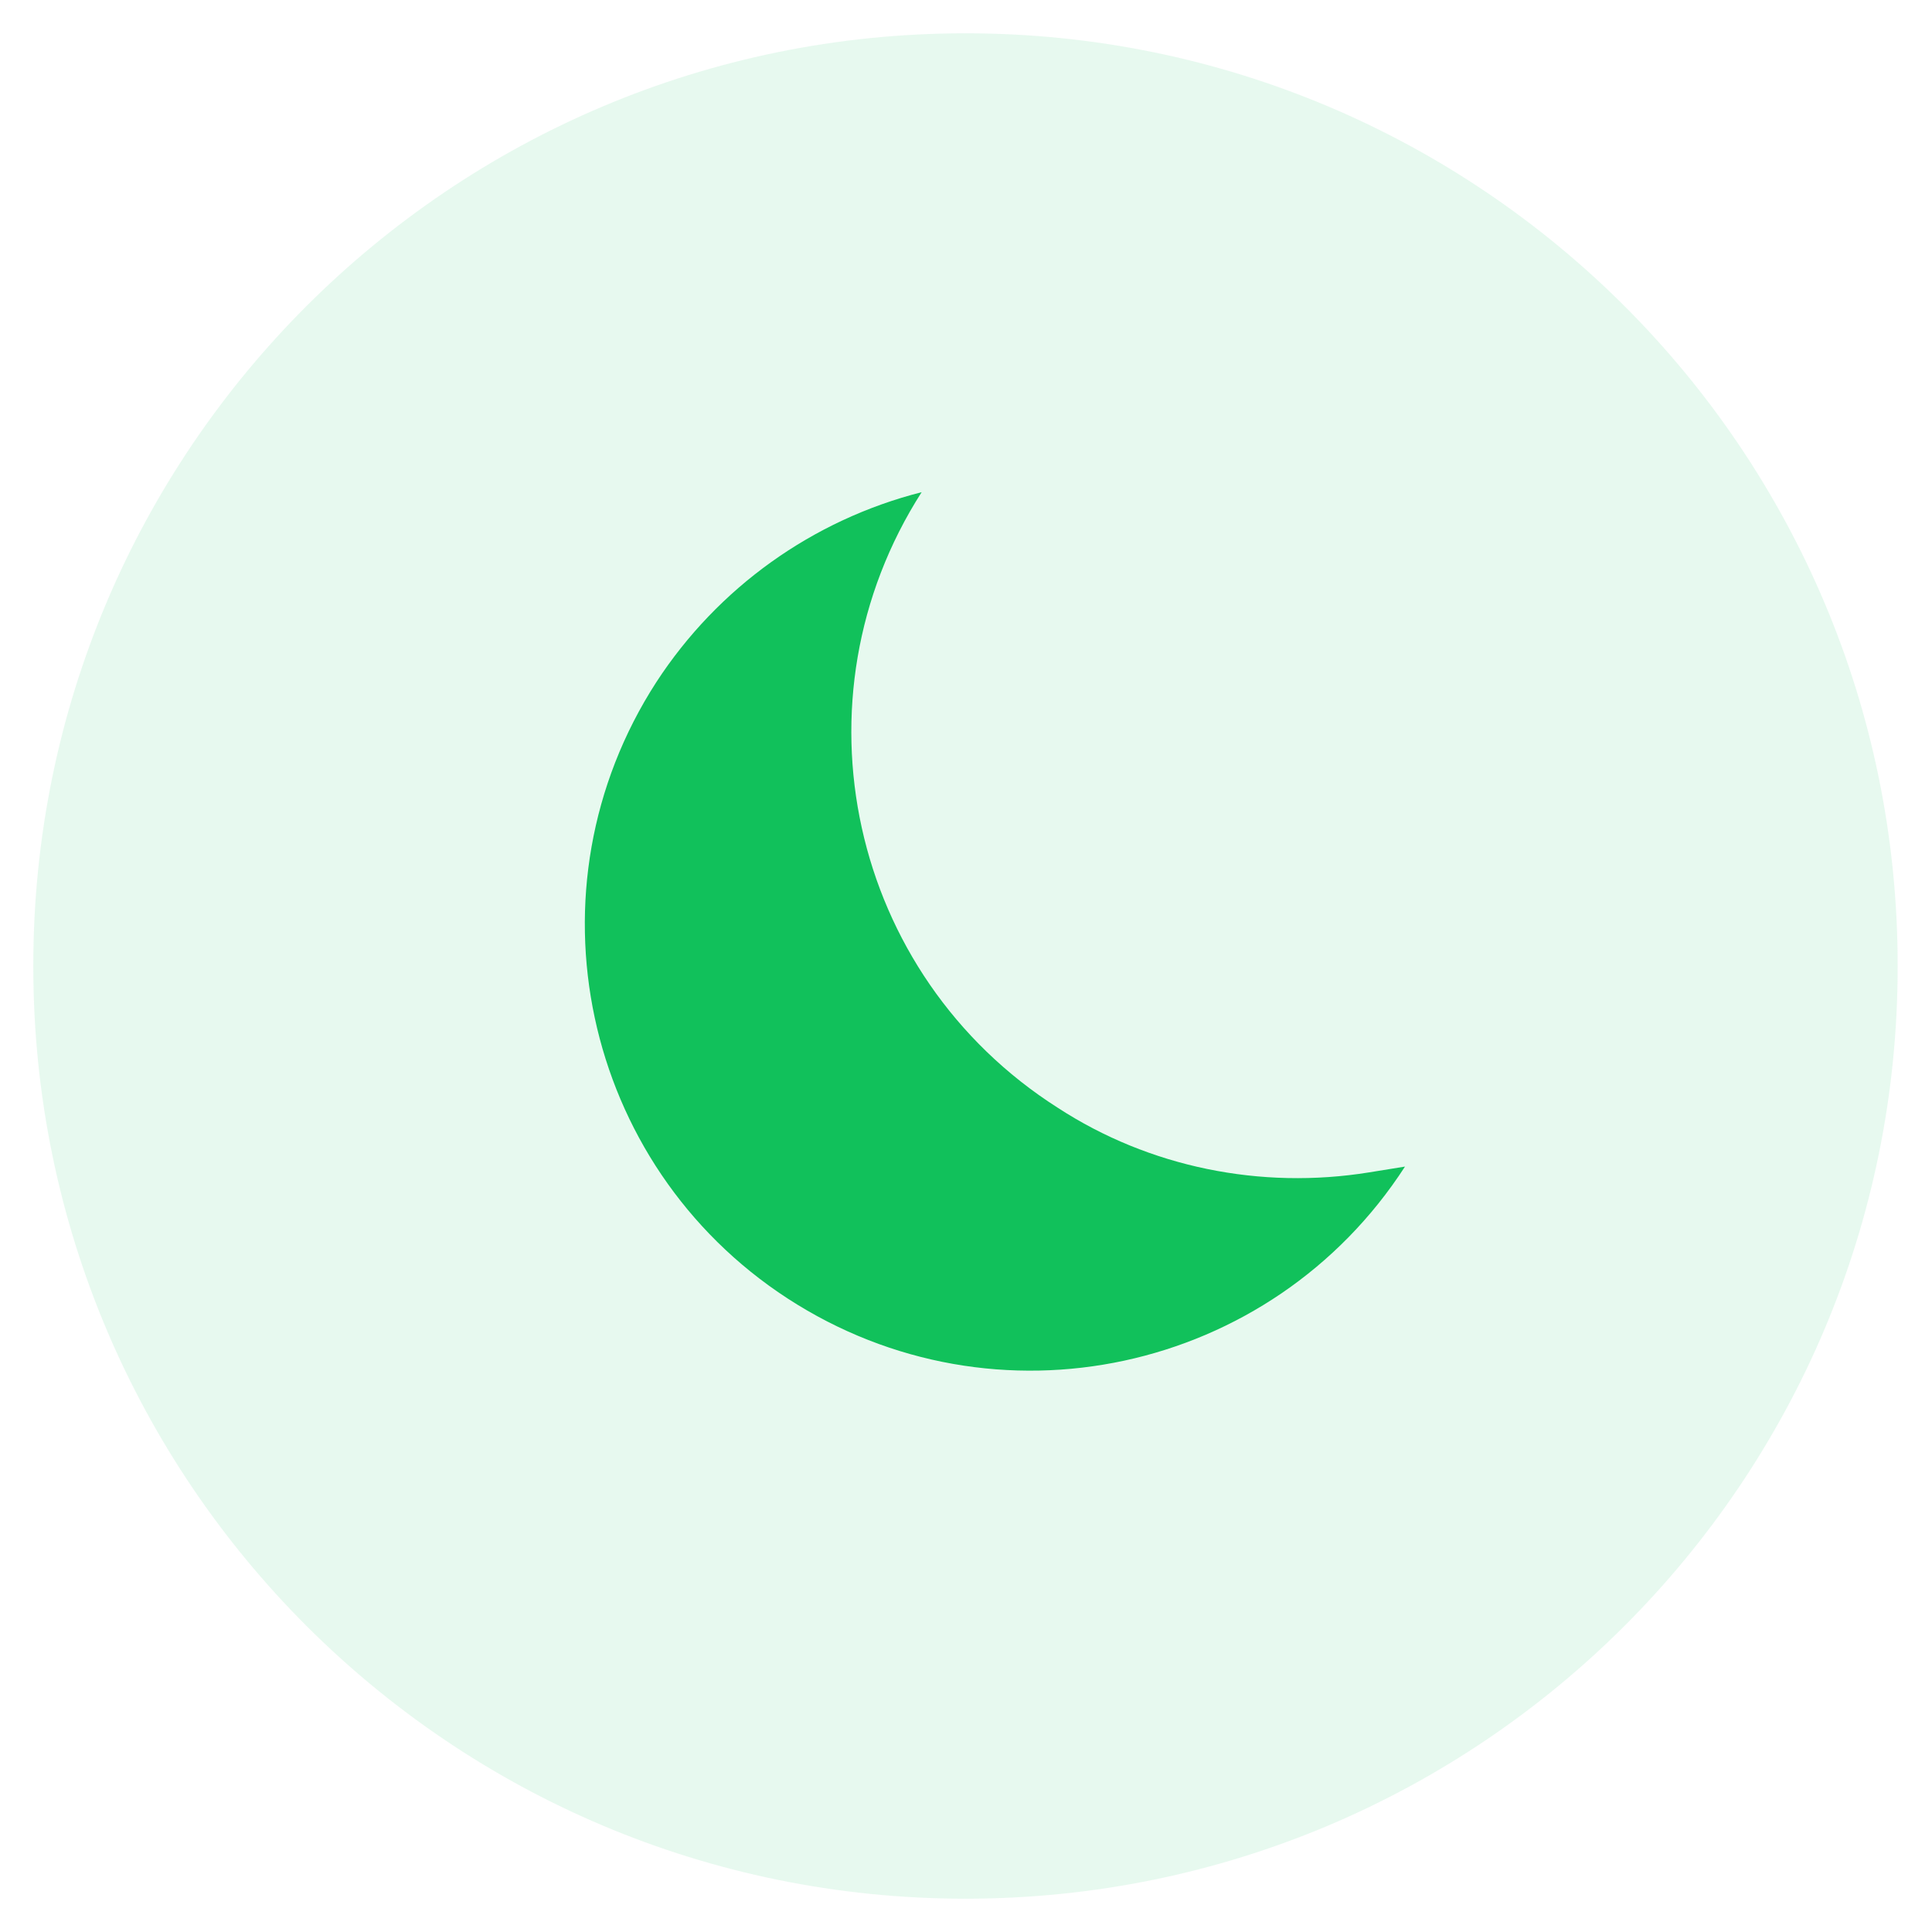
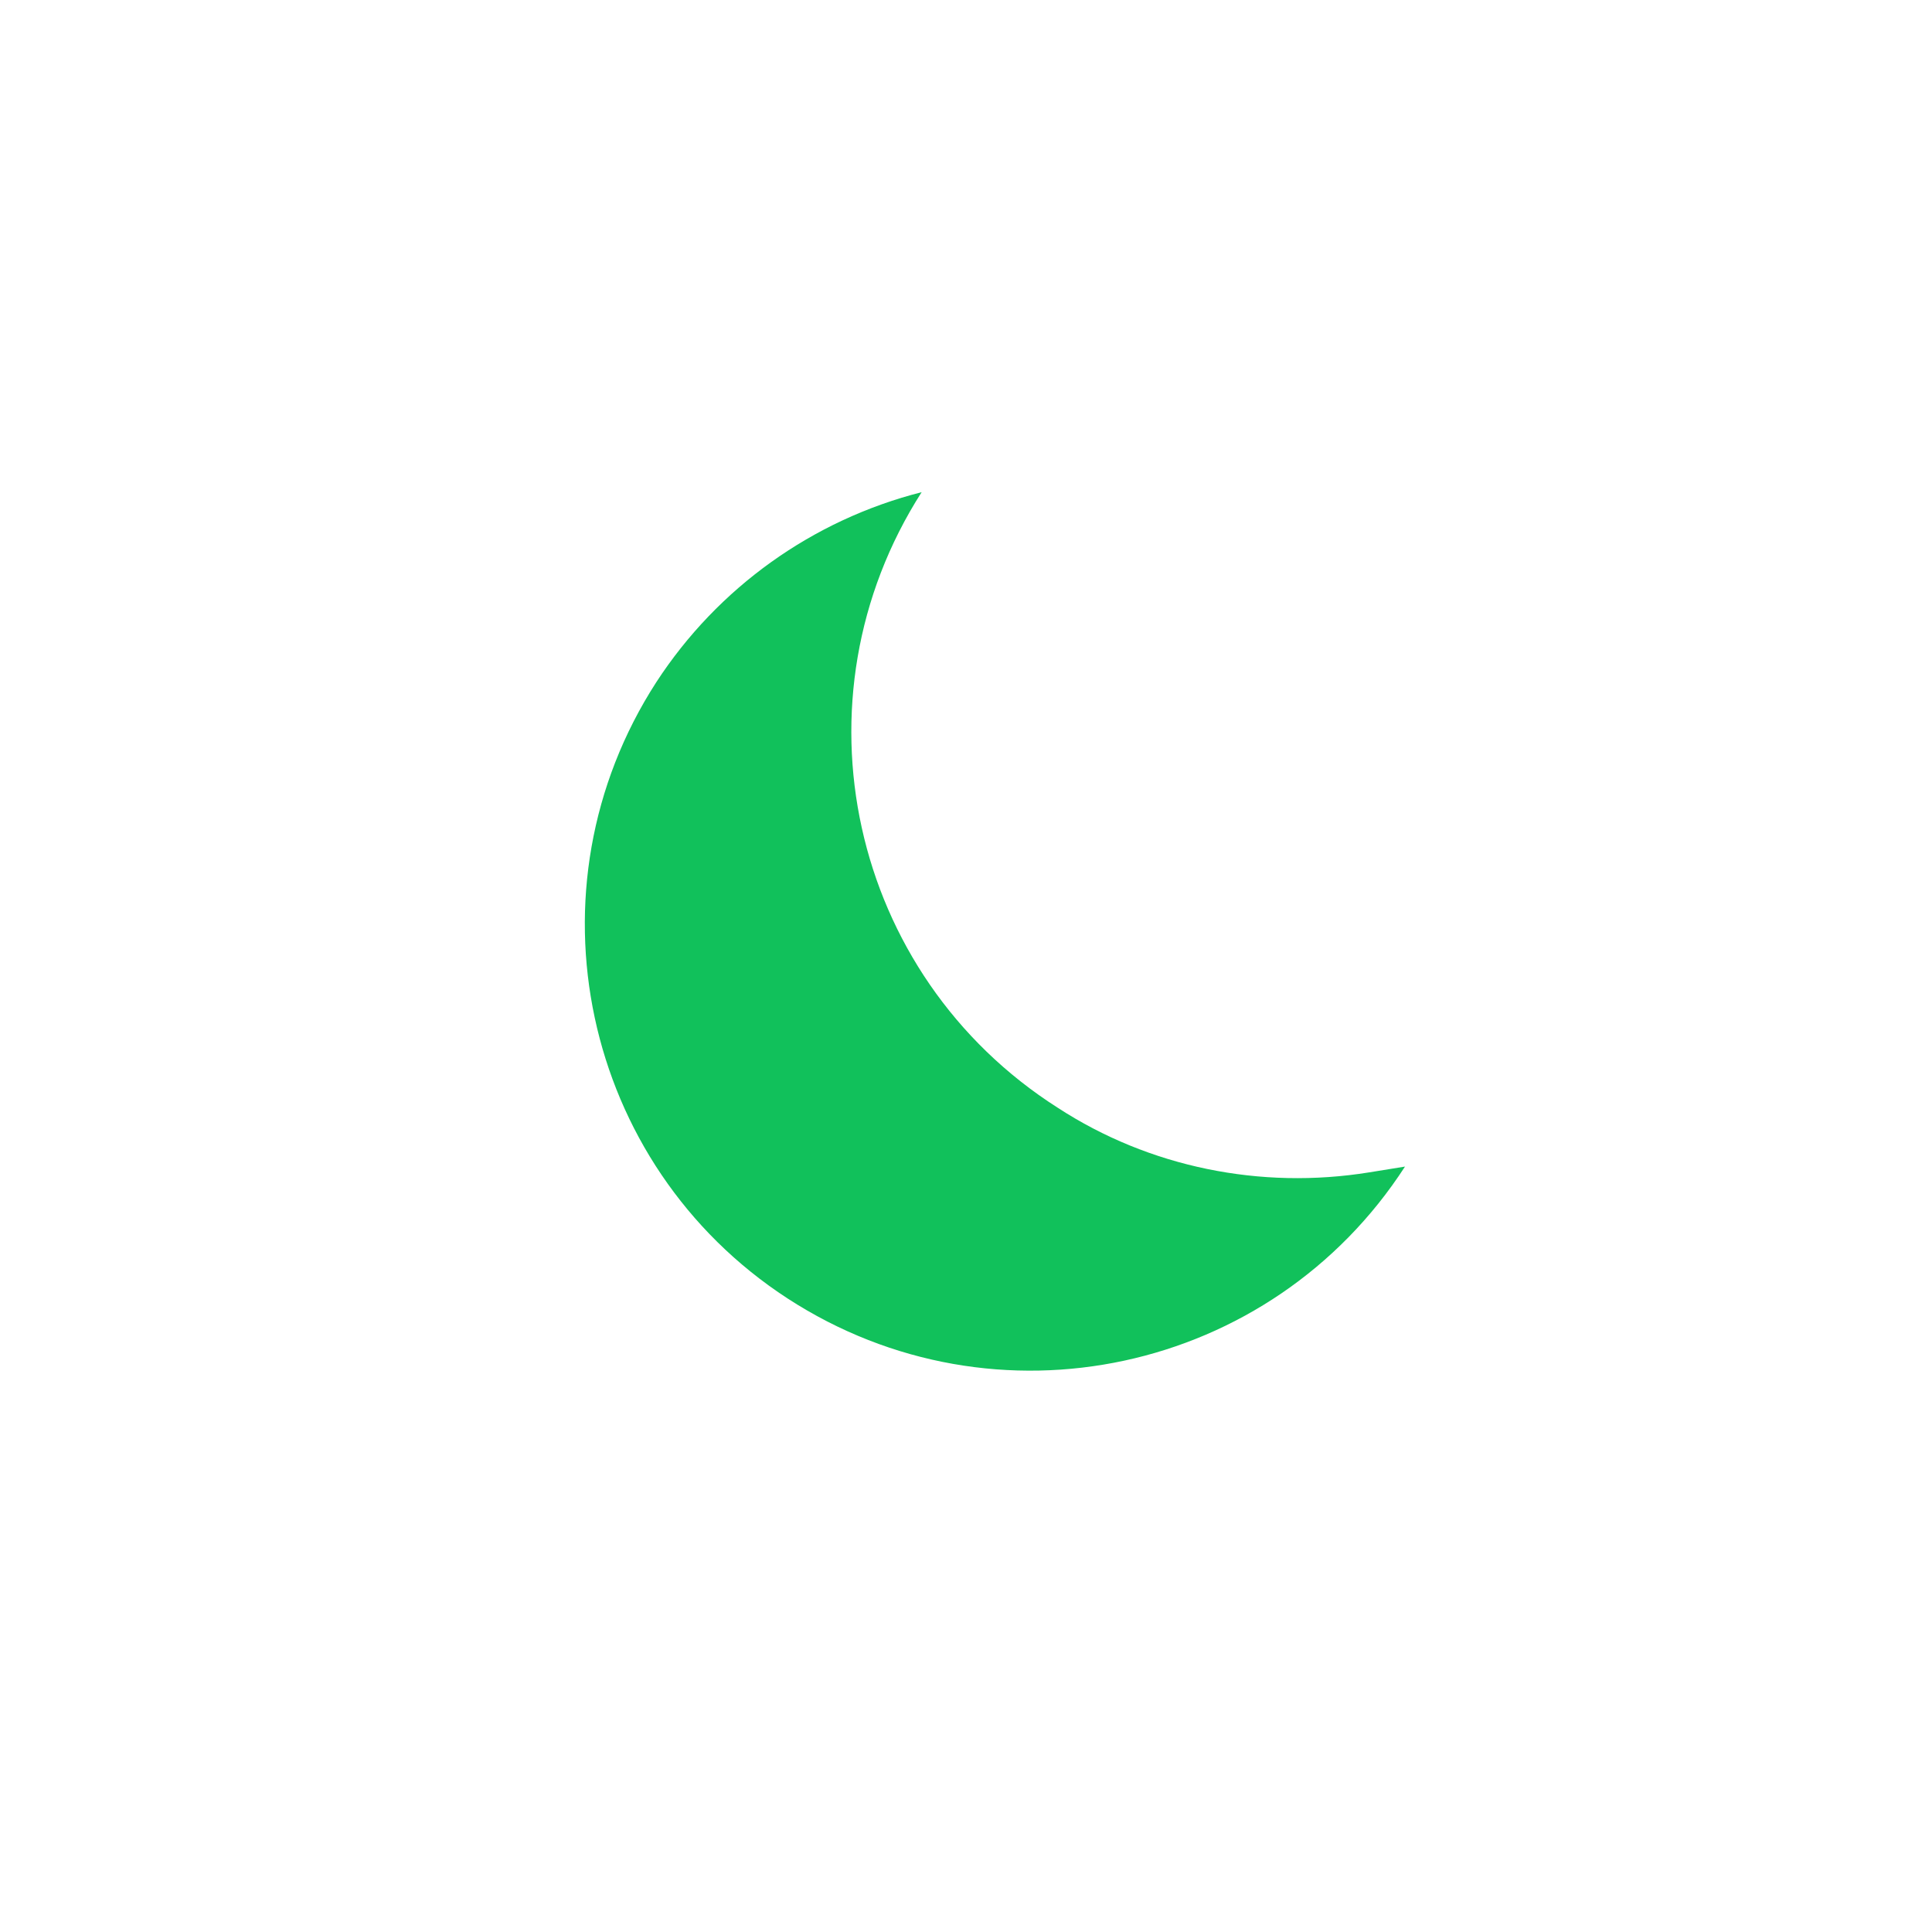
<svg xmlns="http://www.w3.org/2000/svg" width="67" height="67" viewBox="0 0 67 67" fill="none">
-   <path opacity="0.1" fill-rule="evenodd" clip-rule="evenodd" d="M33.475 1.155H33.489C51.339 1.155 65.809 15.625 65.809 33.475V33.525C65.809 51.375 51.339 65.845 33.489 65.845H33.475C15.625 65.845 1.155 51.375 1.155 33.525V33.475C1.155 15.625 15.625 1.155 33.475 1.155Z" fill="#11C15B" />
  <path d="M48.724 40.456C44.089 47.625 34.526 49.711 27.315 45.031C20.179 40.391 18.127 30.823 22.762 23.654C24.893 20.381 28.177 18.03 31.962 17.068C27.364 24.249 29.45 33.812 36.685 38.418C39.854 40.481 43.722 41.265 47.486 40.656L48.724 40.456Z" fill="#11C15B" />
</svg>